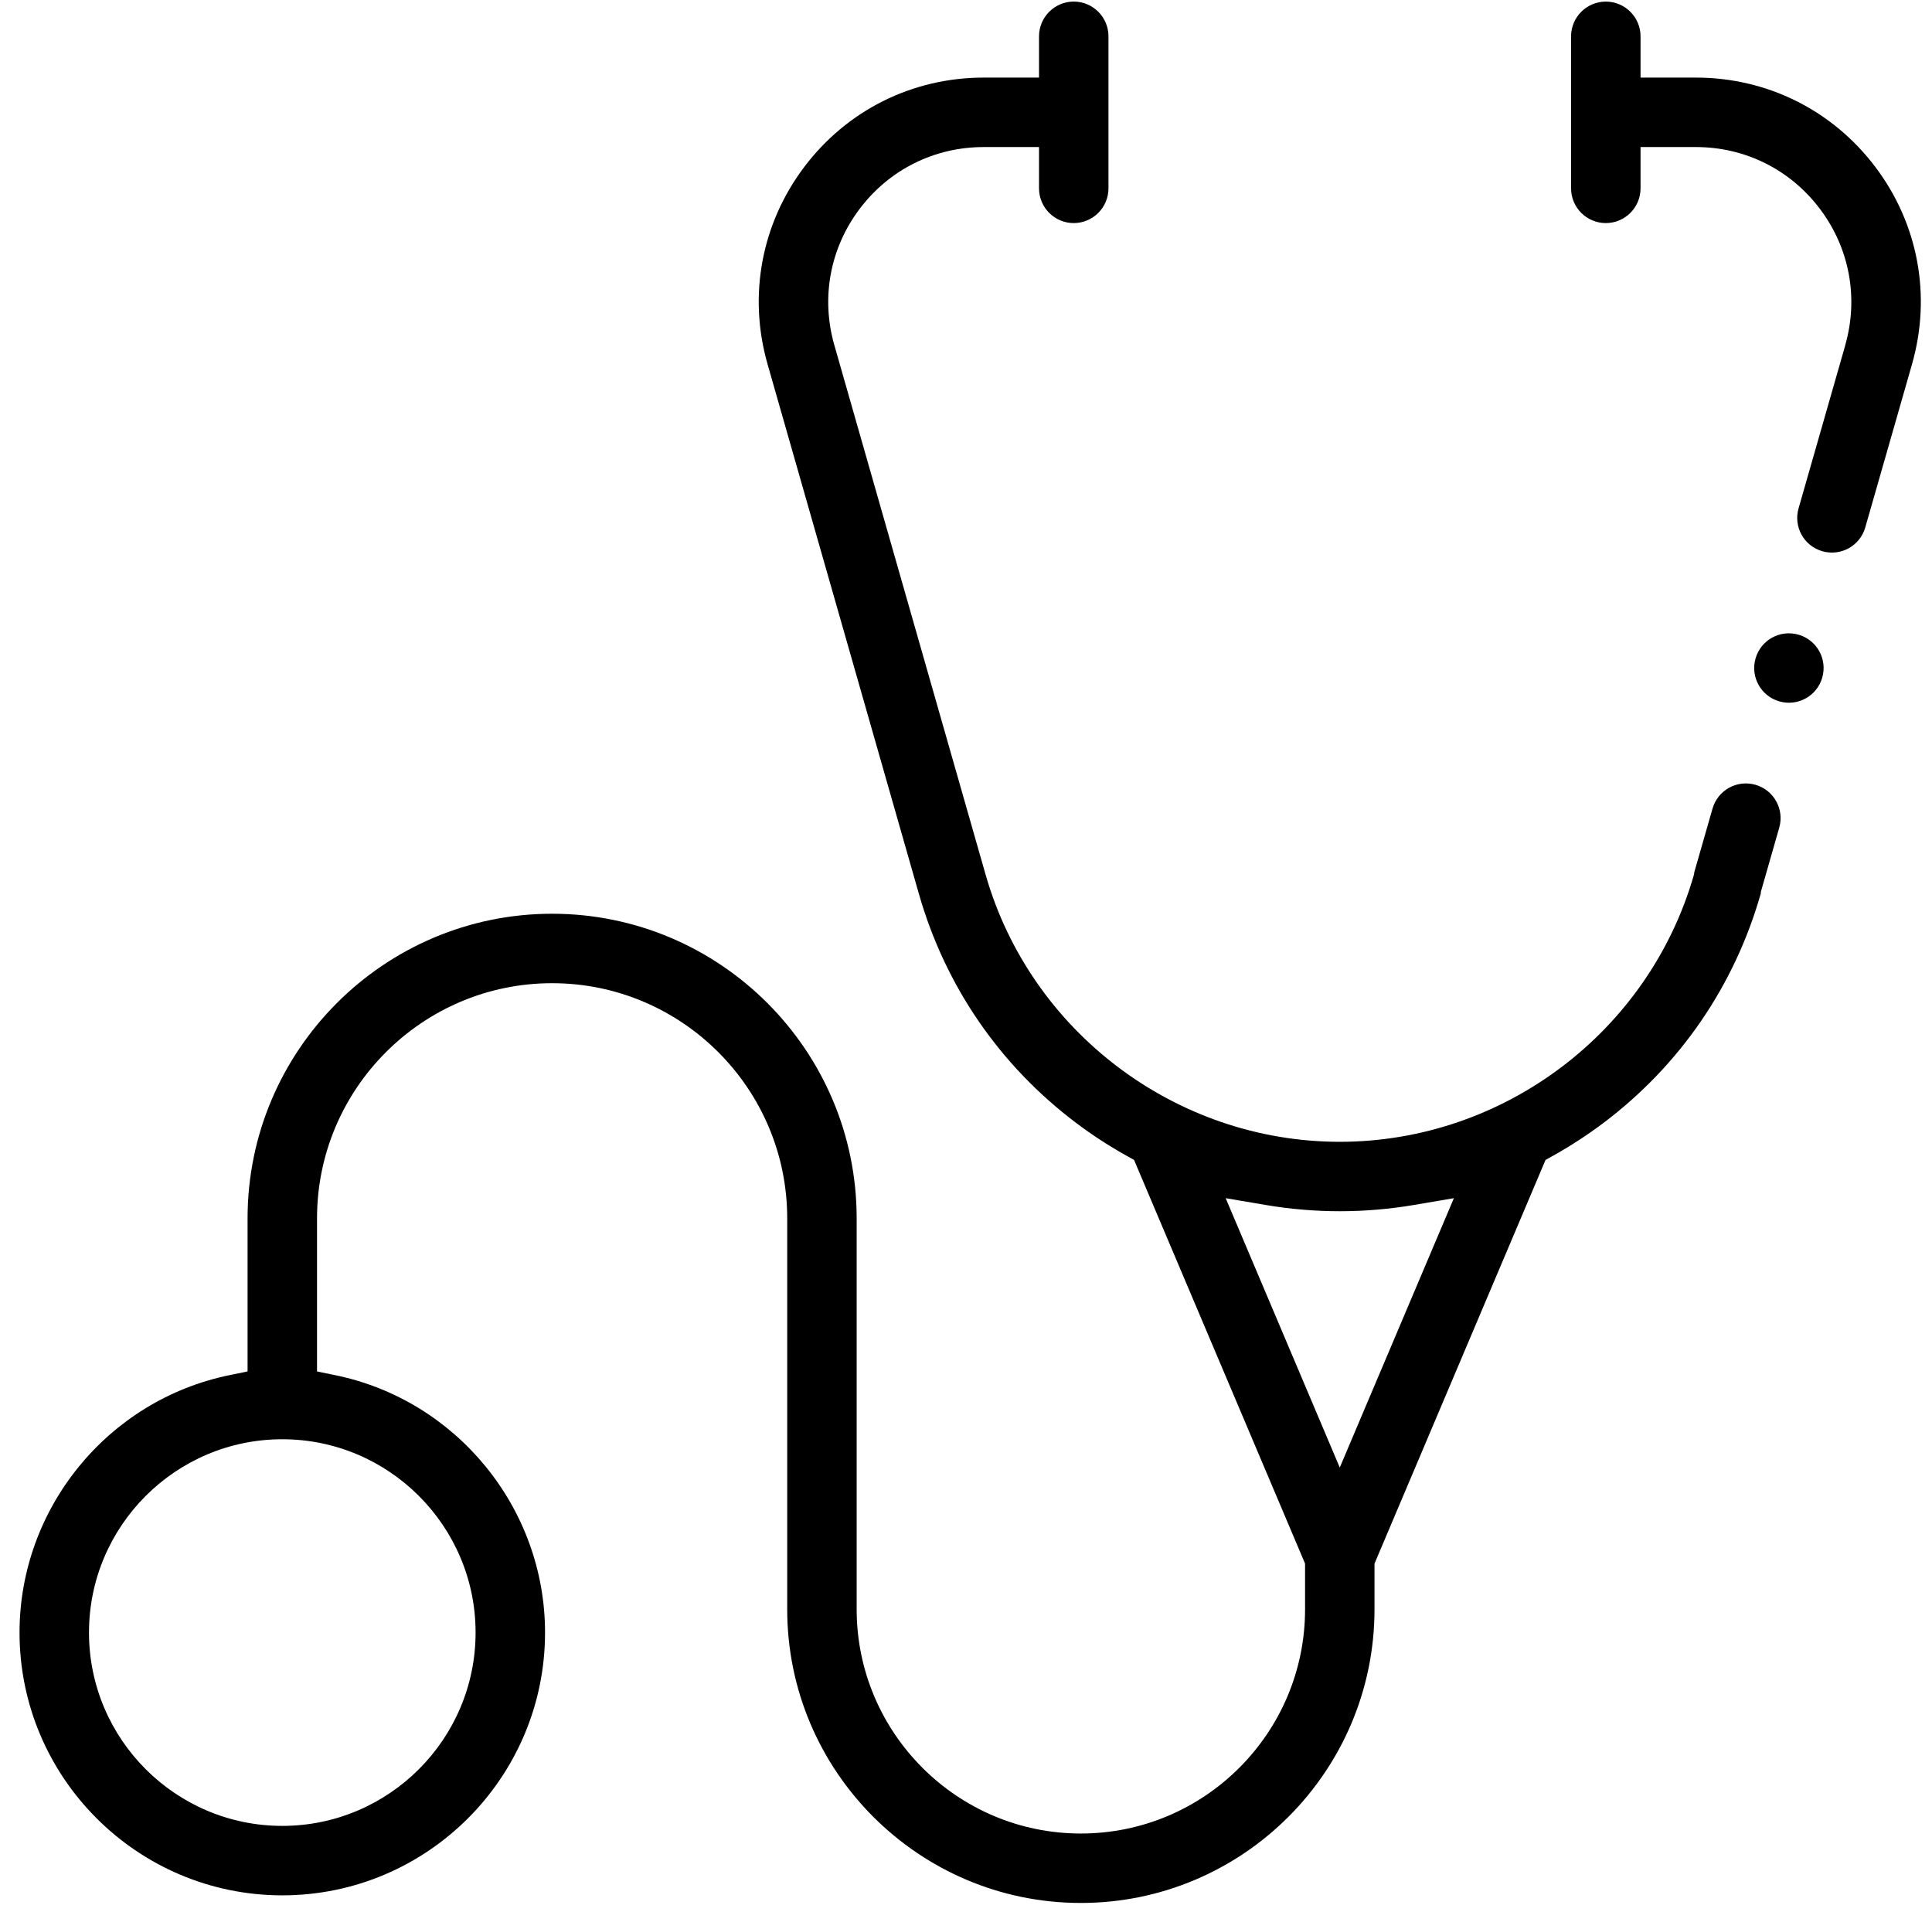
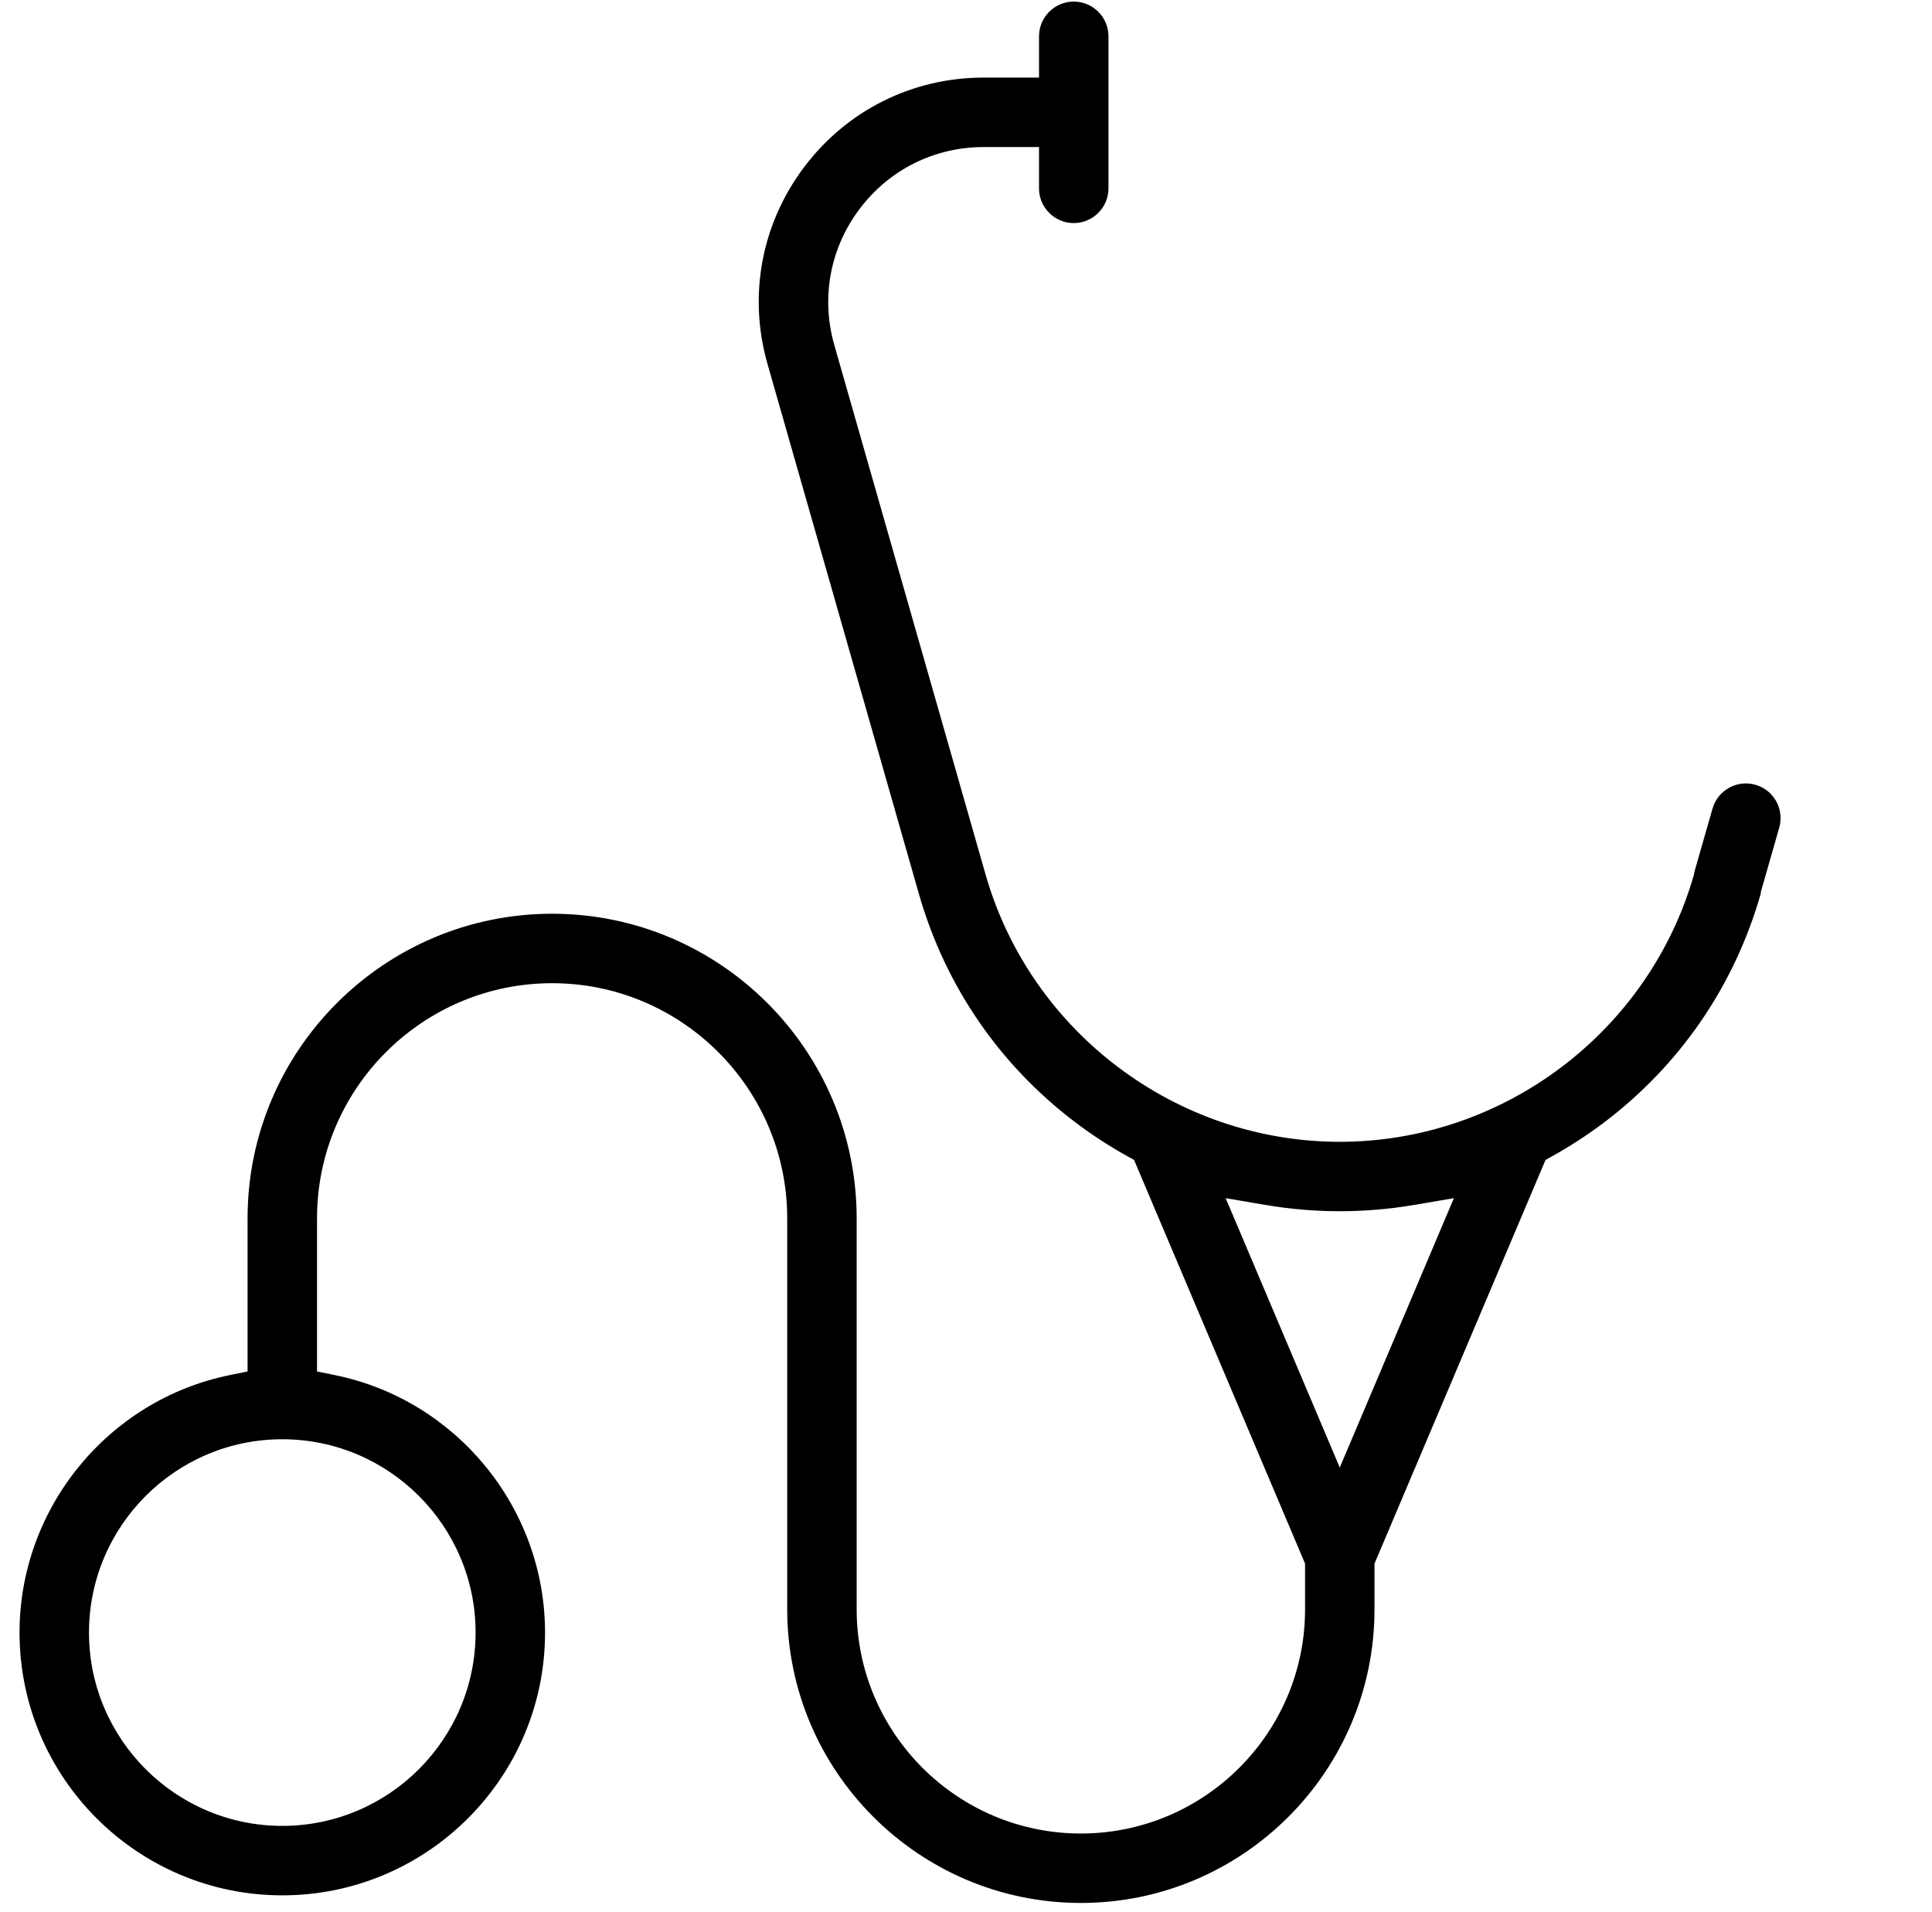
<svg xmlns="http://www.w3.org/2000/svg" width="98px" height="97px" viewBox="0 0 98 97" version="1.1">
  <title>Group 2</title>
  <g id="Page-1" stroke="none" stroke-width="1" fill="none" fill-rule="evenodd">
    <g id="programy-deti-v1-copy-3" transform="translate(-452, -1110)" fill="#000000">
      <g id="Group" transform="translate(412, 1061)">
        <g id="Group-2" transform="translate(40.991, 49.08)">
          <path d="M66.968,74.357 L61.181,60.694 L63.217,61.04 C64.453,61.25 65.715,61.356 66.968,61.356 C68.221,61.356 69.484,61.25 70.722,61.04 L72.757,60.694 L66.968,74.357 Z M23.133,82.727 C23.133,88.134 18.734,92.533 13.328,92.533 C7.922,92.533 3.523,88.134 3.523,82.727 C3.523,77.322 7.922,72.922 13.328,72.922 C18.734,72.922 23.133,77.322 23.133,82.727 Z M88.054,39.726 C87.119,39.456 86.144,39.999 85.876,40.934 L84.955,44.147 L84.934,44.282 C82.654,52.262 75.267,57.835 66.968,57.835 C58.67,57.835 51.283,52.262 49.003,44.282 L41.329,17.421 C40.644,15.023 41.112,12.504 42.615,10.514 C44.116,8.522 46.409,7.379 48.904,7.379 L51.713,7.379 L51.713,9.473 C51.713,10.445 52.503,11.235 53.474,11.235 C54.445,11.235 55.236,10.445 55.236,9.473 L55.236,1.763 C55.236,0.791 54.445,0 53.474,0 C52.503,0 51.713,0.791 51.713,1.763 L51.713,3.856 L48.904,3.856 C45.293,3.856 41.976,5.508 39.802,8.391 C37.629,11.274 36.95,14.918 37.942,18.388 L45.617,45.25 C46.953,49.928 49.712,53.949 53.597,56.879 C54.403,57.487 55.276,58.054 56.195,58.566 L56.534,58.755 L65.208,79.23 L65.208,81.547 C65.208,87.817 60.106,92.92 53.835,92.92 C47.565,92.92 42.463,87.817 42.463,81.547 L42.463,61.716 C42.463,53.197 35.534,46.267 27.015,46.267 C18.498,46.267 11.567,53.197 11.567,61.716 L11.567,69.483 L10.663,69.668 C4.484,70.927 0,76.419 0,82.727 C0,90.077 5.979,96.056 13.328,96.056 C20.678,96.056 26.656,90.077 26.656,82.727 C26.656,76.419 22.173,70.927 15.994,69.668 L15.09,69.483 L15.09,61.716 C15.09,55.14 20.44,49.79 27.015,49.79 C33.591,49.79 38.94,55.14 38.94,61.716 L38.94,81.547 C38.94,89.76 45.622,96.442 53.835,96.442 C62.049,96.442 68.73,89.76 68.73,81.547 L68.73,79.23 L77.405,58.755 L77.744,58.566 C78.658,58.056 79.532,57.489 80.342,56.879 C84.226,53.95 86.985,49.928 88.322,45.25 L88.33,45.15 L89.26,41.903 C89.528,40.969 88.989,39.993 88.054,39.726 L88.054,39.726 Z" id="Fill-31" />
-           <path d="M94.137,8.391 C91.961,5.509 88.643,3.856 85.035,3.856 L82.225,3.856 L82.225,1.763 C82.225,0.791 81.435,0.001 80.464,0.001 C79.492,0.001 78.701,0.791 78.701,1.763 L78.701,9.473 C78.701,10.445 79.492,11.235 80.464,11.235 C81.435,11.235 82.225,10.445 82.225,9.473 L82.225,7.379 L85.035,7.379 C87.528,7.379 89.821,8.522 91.322,10.513 C92.825,12.504 93.294,15.022 92.609,17.421 L92.595,17.483 L90.241,25.704 C89.971,26.637 90.512,27.613 91.447,27.88 C92.383,28.148 93.357,27.607 93.624,26.673 L95.979,18.452 L95.996,18.388 C96.989,14.918 96.311,11.274 94.137,8.391" id="Fill-29" />
-           <path d="M90.236,32.112 C89.3,31.843 88.326,32.383 88.059,33.317 L88.058,33.319 C87.79,34.252 88.33,35.228 89.266,35.496 C90.201,35.763 91.175,35.223 91.442,34.29 C91.711,33.354 91.17,32.379 90.236,32.112" id="Fill-30" />
        </g>
      </g>
    </g>
  </g>
</svg>